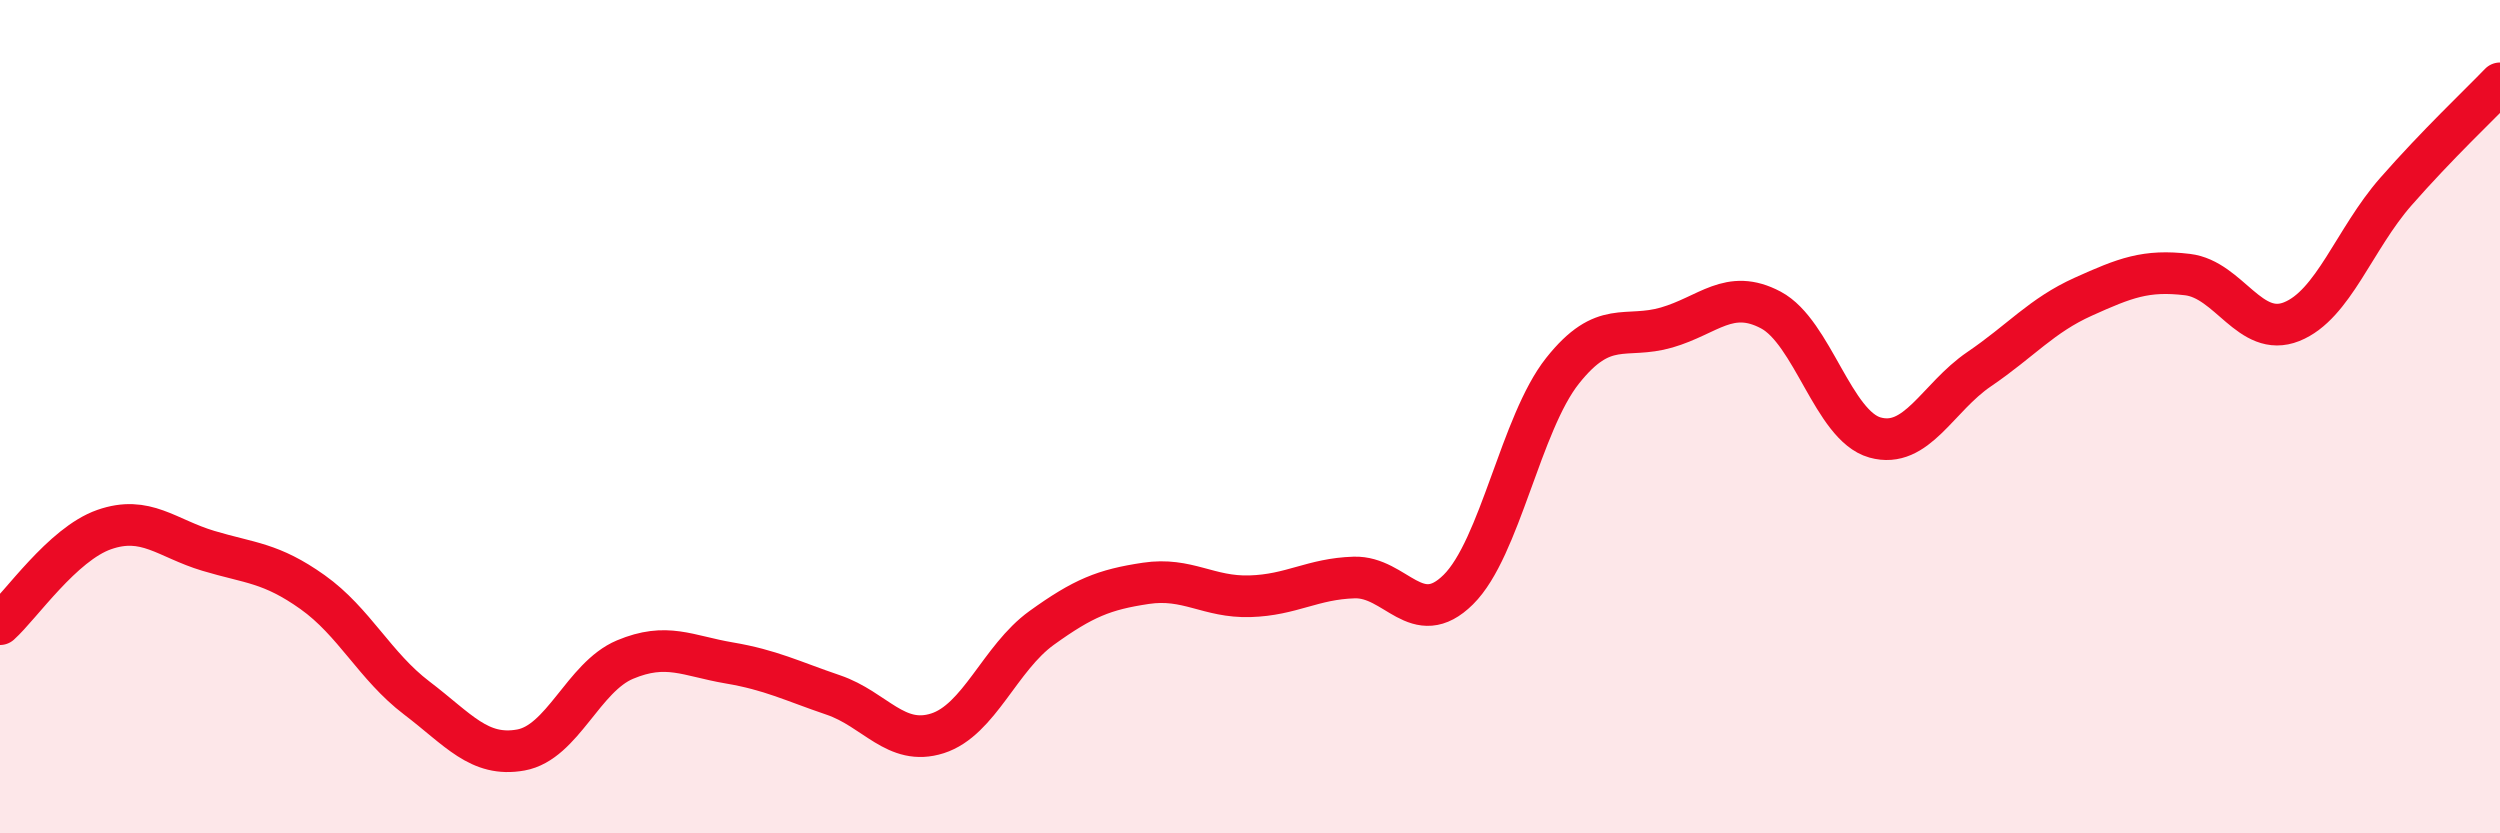
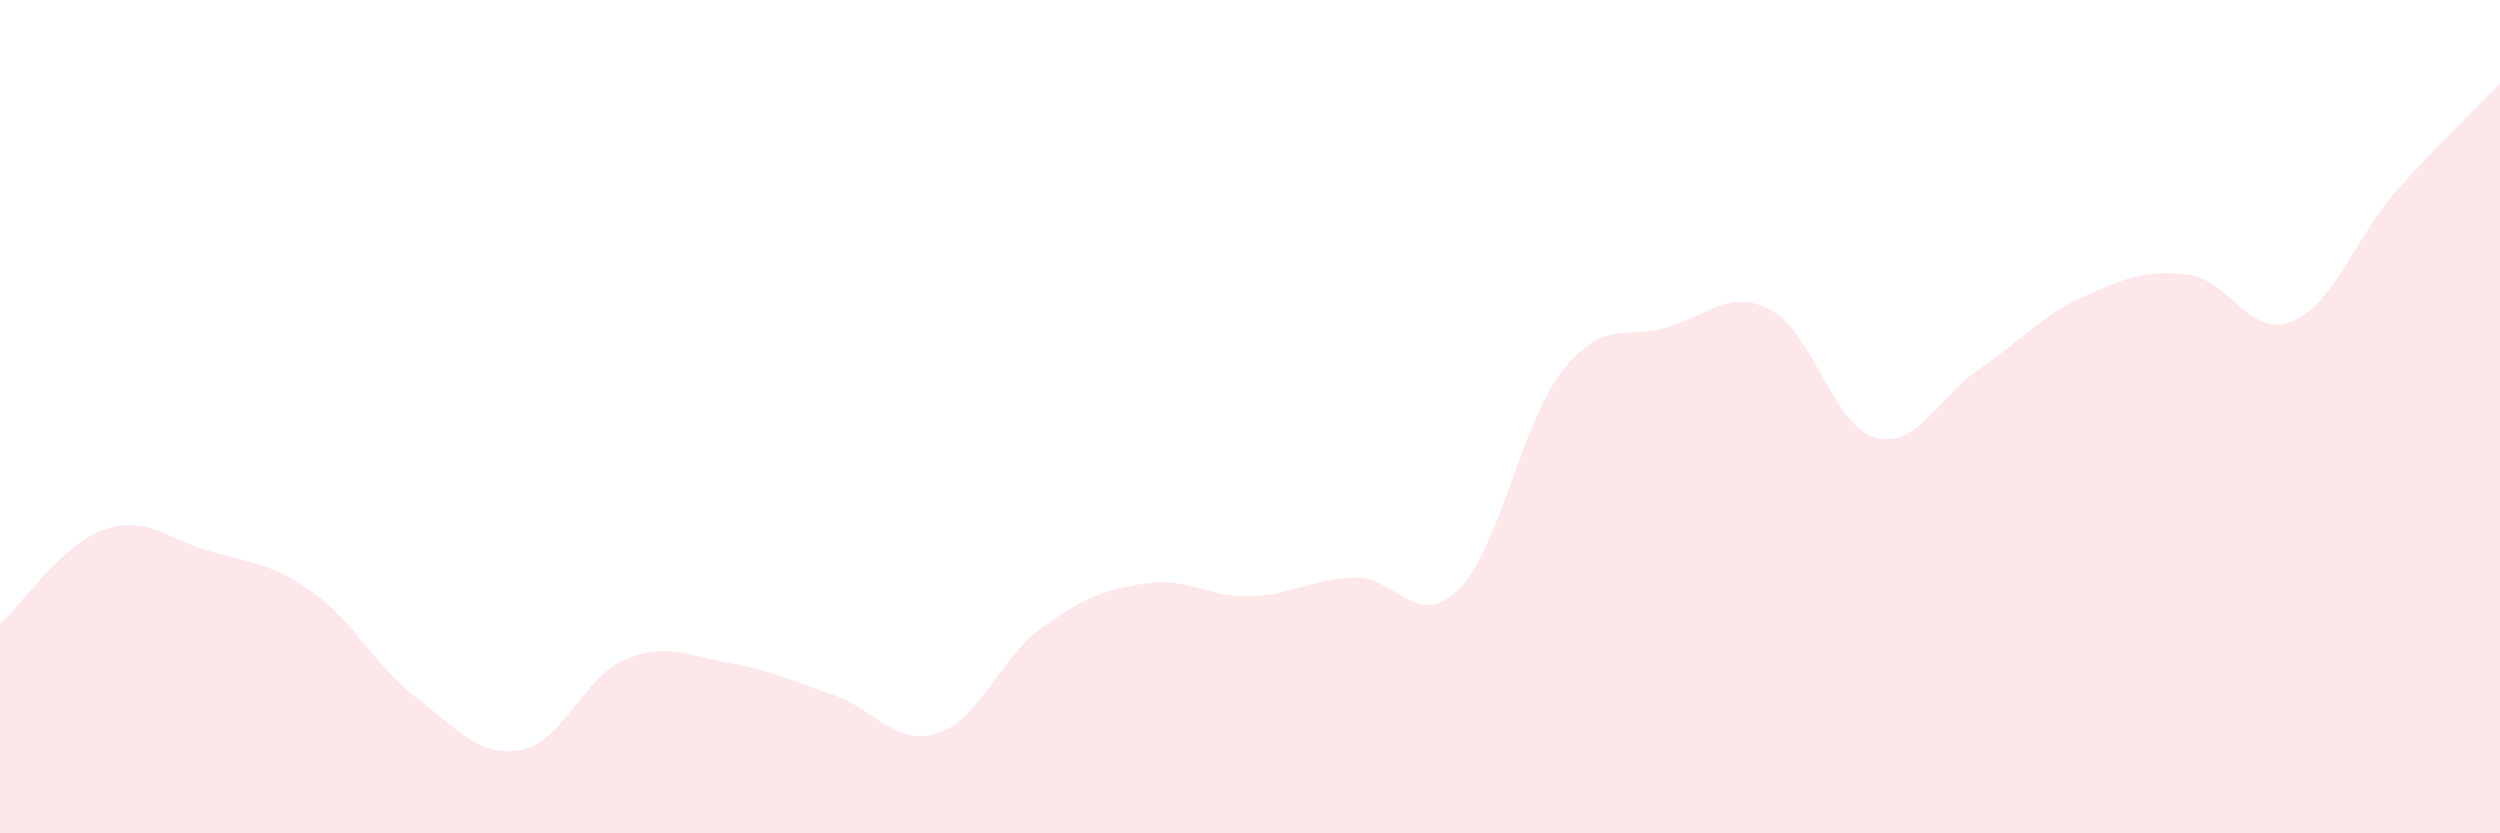
<svg xmlns="http://www.w3.org/2000/svg" width="60" height="20" viewBox="0 0 60 20">
  <path d="M 0,14.98 C 0.5,14.53 1.5,13.06 2.5,12.71 C 3.5,12.36 4,12.92 5,13.22 C 6,13.52 6.5,13.5 7.5,14.21 C 8.5,14.92 9,15.99 10,16.75 C 11,17.51 11.5,18.18 12.5,18 C 13.5,17.82 14,16.25 15,15.83 C 16,15.41 16.5,15.74 17.5,15.91 C 18.5,16.08 19,16.34 20,16.68 C 21,17.02 21.5,17.92 22.5,17.6 C 23.5,17.28 24,15.79 25,15.07 C 26,14.35 26.5,14.15 27.5,14 C 28.5,13.85 29,14.34 30,14.31 C 31,14.28 31.5,13.89 32.5,13.86 C 33.5,13.83 34,15.14 35,14.15 C 36,13.16 36.5,10.16 37.5,8.9 C 38.5,7.64 39,8.15 40,7.86 C 41,7.57 41.5,6.91 42.5,7.44 C 43.5,7.97 44,10.22 45,10.5 C 46,10.78 46.5,9.54 47.5,8.86 C 48.5,8.18 49,7.57 50,7.12 C 51,6.67 51.5,6.47 52.5,6.59 C 53.5,6.71 54,8.12 55,7.72 C 56,7.32 56.5,5.74 57.5,4.6 C 58.5,3.46 59.5,2.52 60,2L60 20L0 20Z" fill="#EB0A25" opacity="0.1" stroke-linecap="round" stroke-linejoin="round" />
-   <path d="M 0,14.98 C 0.5,14.53 1.5,13.06 2.5,12.71 C 3.5,12.36 4,12.92 5,13.22 C 6,13.52 6.5,13.5 7.5,14.21 C 8.5,14.92 9,15.99 10,16.75 C 11,17.51 11.5,18.18 12.5,18 C 13.5,17.82 14,16.25 15,15.83 C 16,15.41 16.5,15.74 17.5,15.91 C 18.5,16.08 19,16.34 20,16.68 C 21,17.02 21.5,17.92 22.5,17.6 C 23.5,17.28 24,15.79 25,15.07 C 26,14.35 26.5,14.15 27.5,14 C 28.5,13.85 29,14.34 30,14.31 C 31,14.28 31.5,13.89 32.5,13.86 C 33.5,13.83 34,15.14 35,14.15 C 36,13.16 36.5,10.16 37.5,8.9 C 38.5,7.64 39,8.15 40,7.86 C 41,7.57 41.5,6.91 42.5,7.44 C 43.5,7.97 44,10.22 45,10.5 C 46,10.78 46.5,9.54 47.5,8.86 C 48.5,8.18 49,7.57 50,7.12 C 51,6.67 51.5,6.47 52.5,6.59 C 53.5,6.71 54,8.12 55,7.72 C 56,7.32 56.5,5.74 57.5,4.6 C 58.5,3.46 59.5,2.52 60,2" stroke="#EB0A25" stroke-width="1" fill="none" stroke-linecap="round" stroke-linejoin="round" />
</svg>